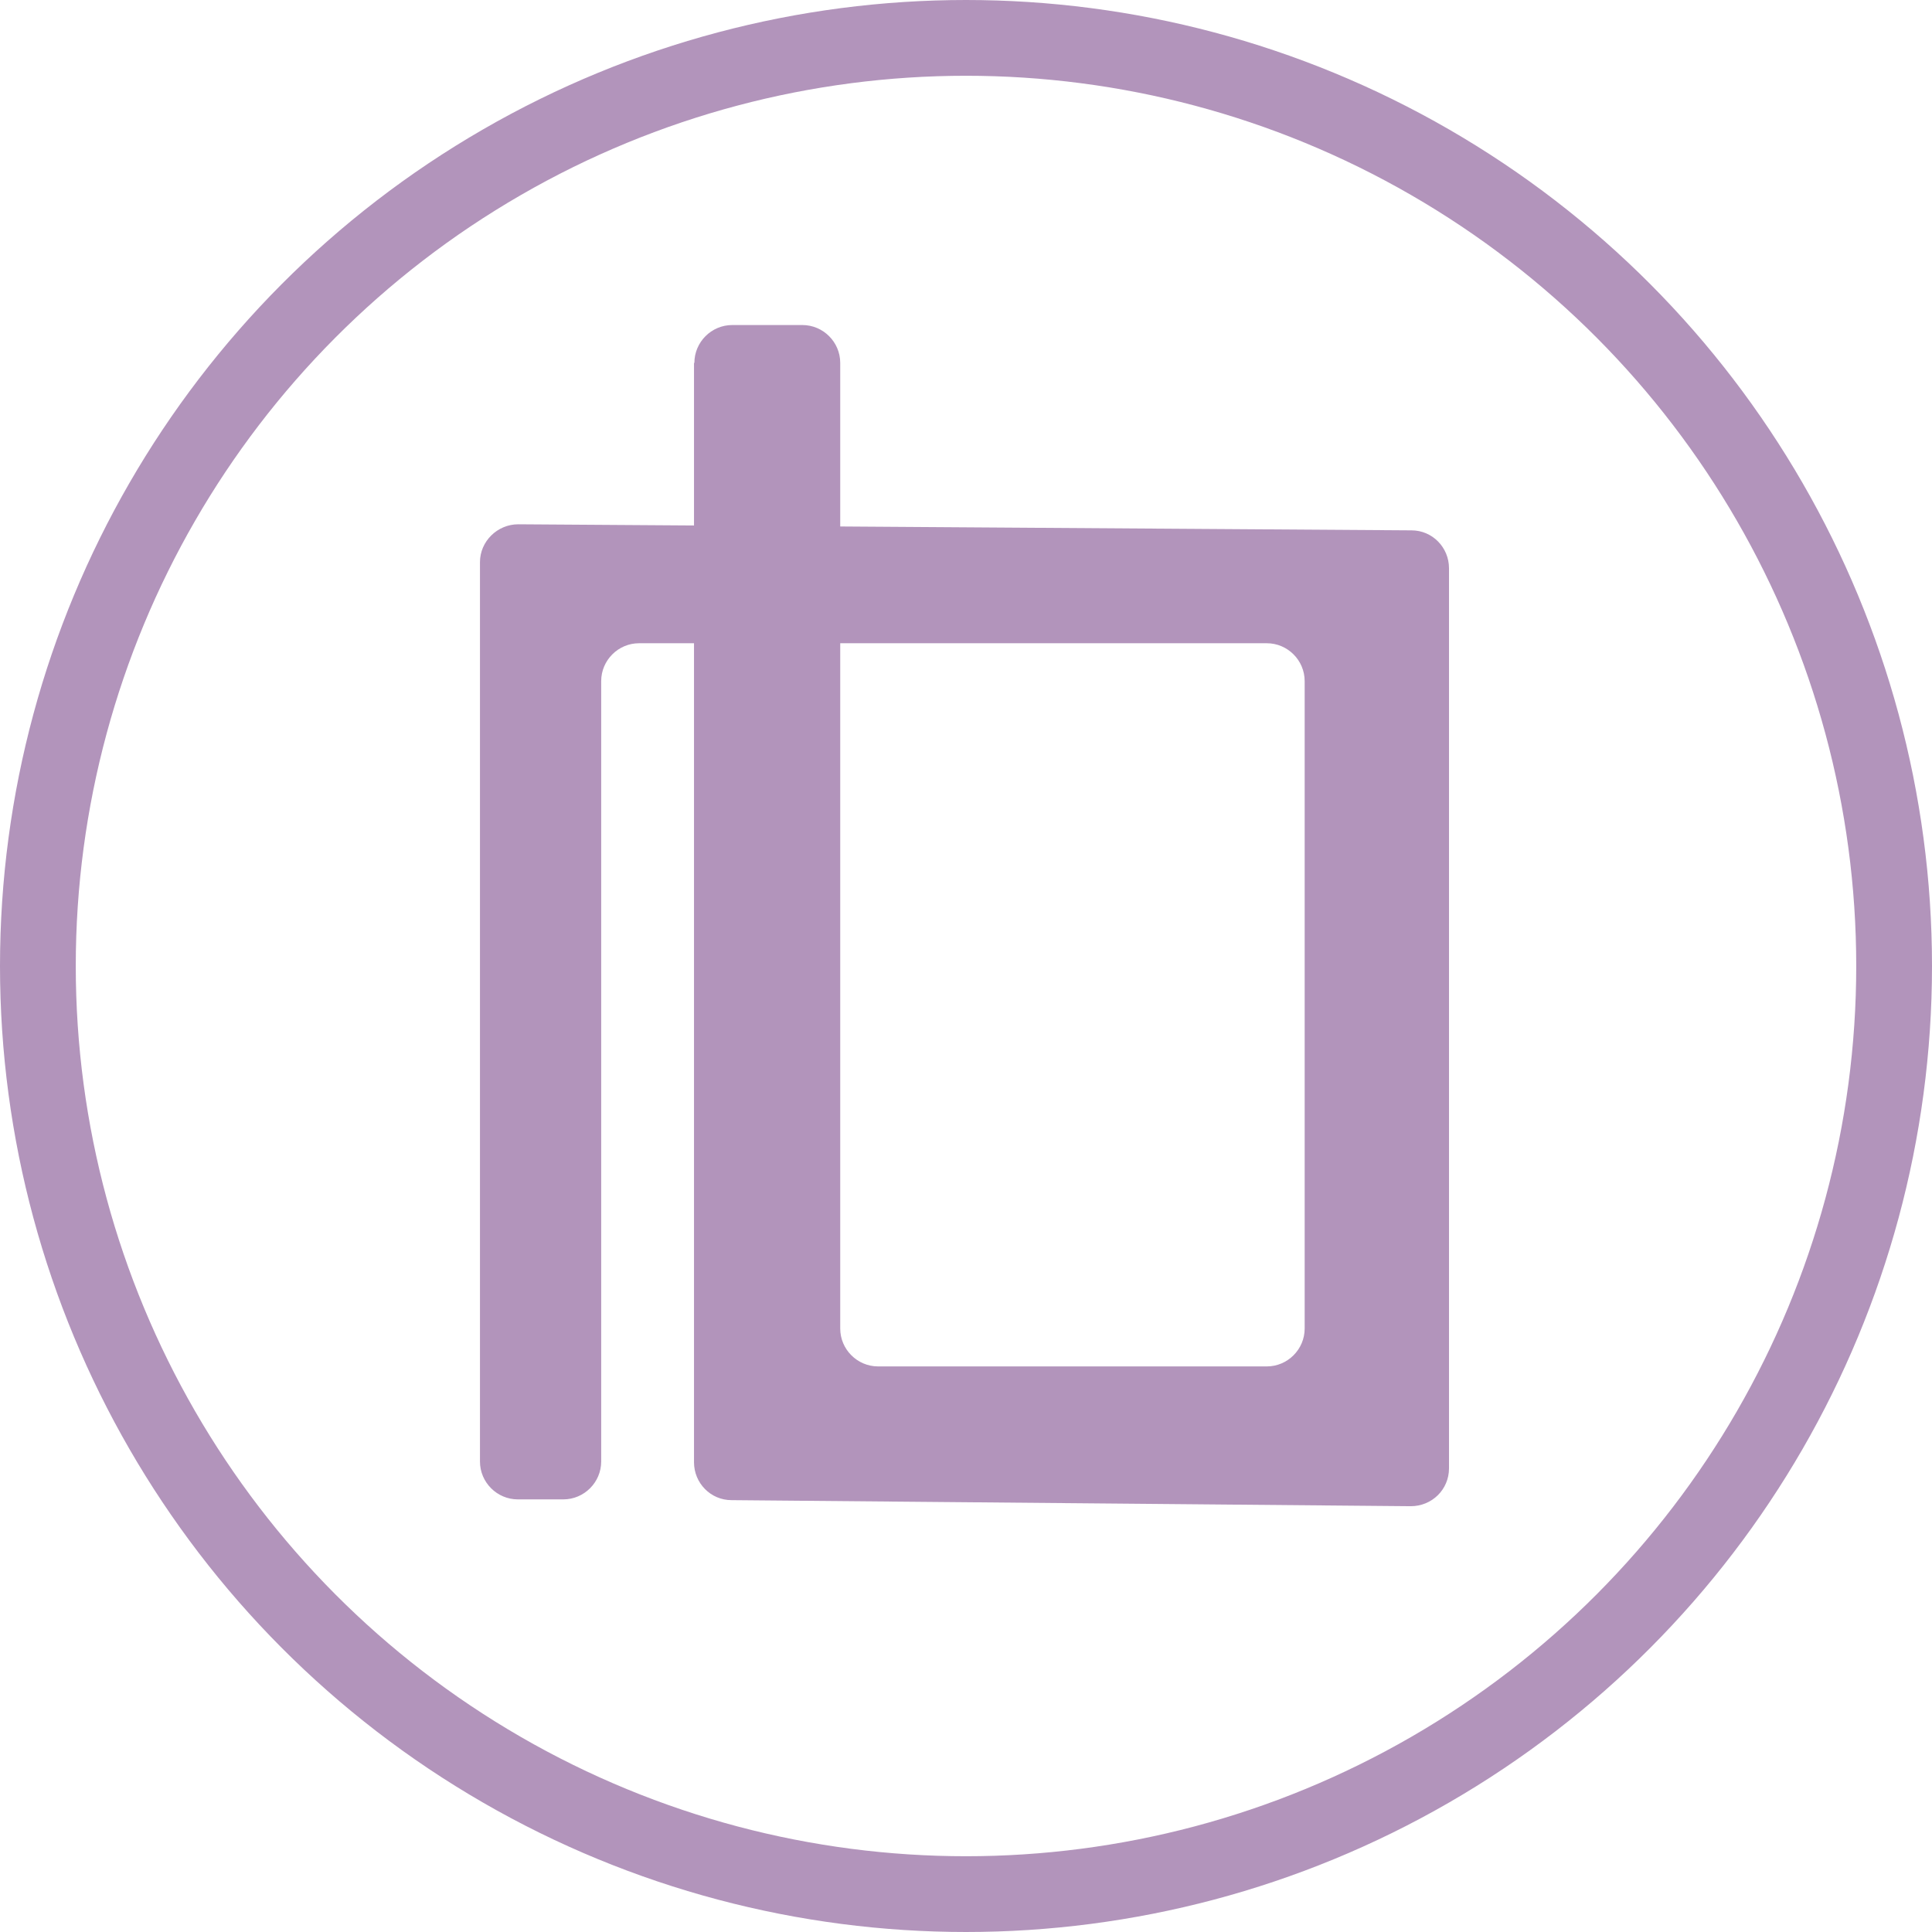
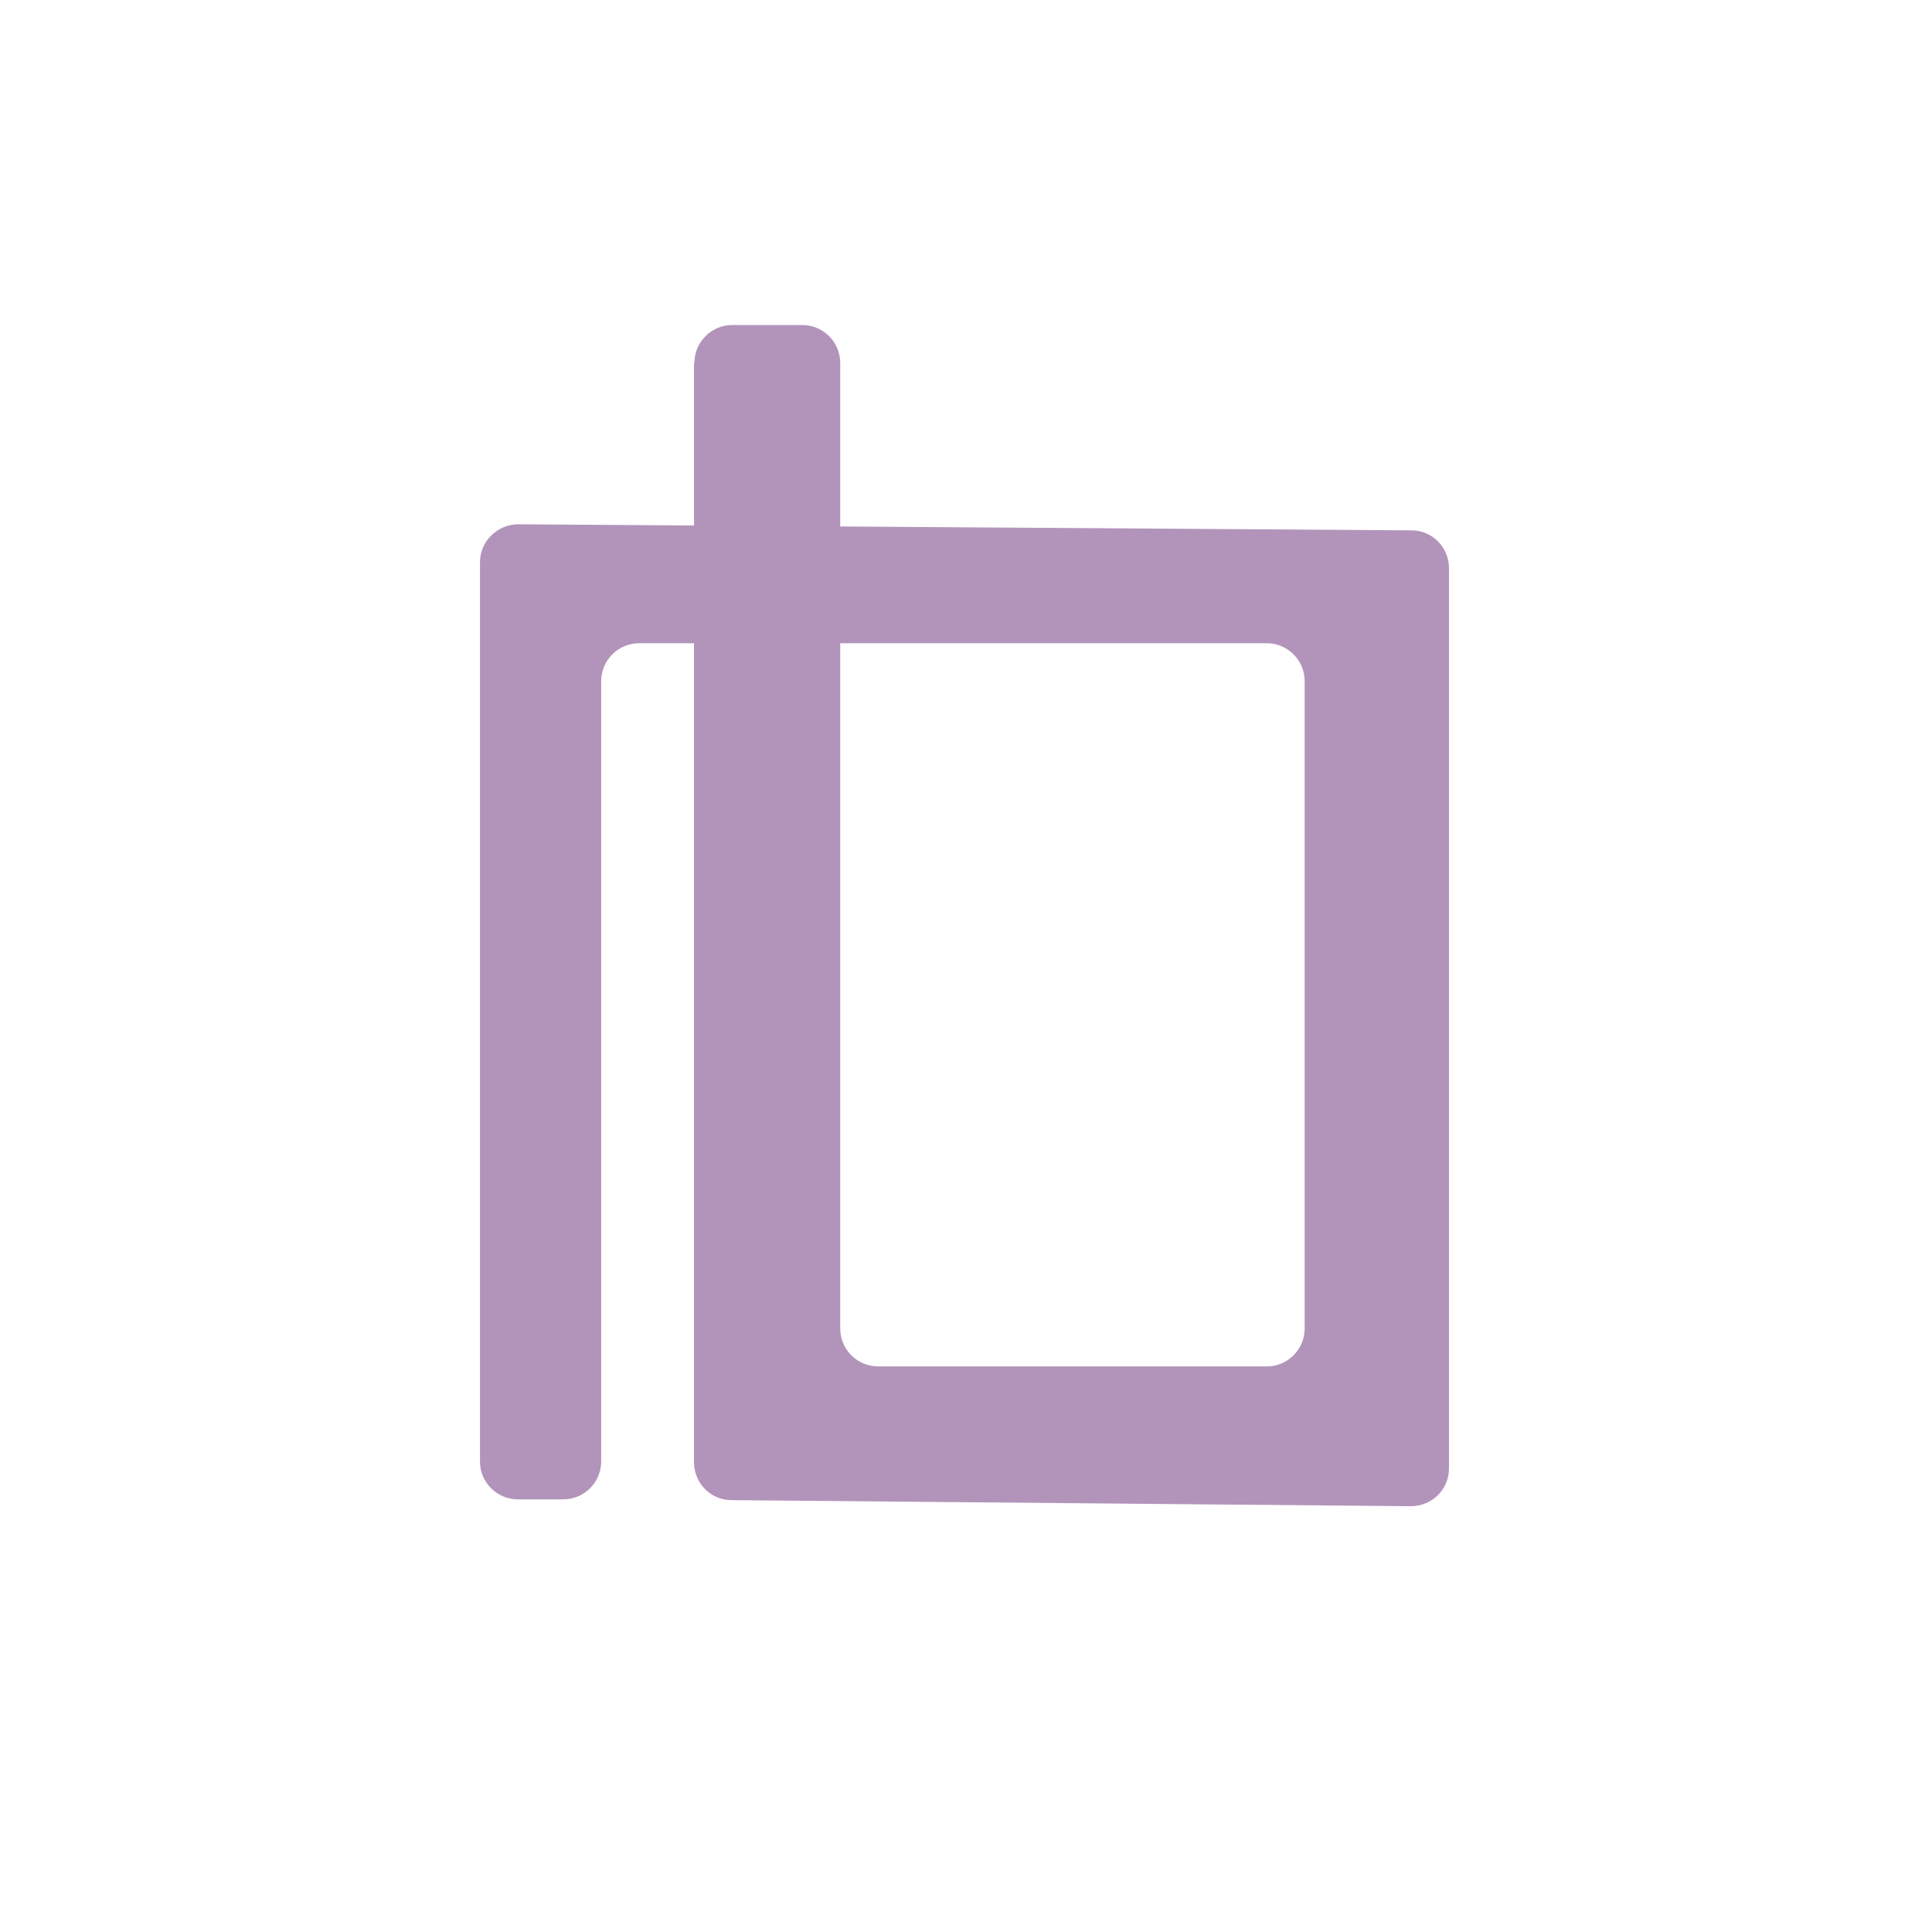
<svg xmlns="http://www.w3.org/2000/svg" id="Layer_2" data-name="Layer 2" viewBox="0 0 51 51">
  <defs>
    <style>
      .cls-1 {
        fill: #b294bb;
      }

      .cls-2 {
        fill: none;
        stroke: #b294bb;
        stroke-width: 2px;
      }
    </style>
  </defs>
-   <circle class="cls-2" cx="25.5" cy="25.5" r="24.5" />
  <path class="cls-1" d="M18.32,9.58v29.02c0,.55.44,1,.99,1l17.93.16c.56,0,1.01-.44,1.01-1V15c0-.55-.44-1-.99-1l-23.58-.16c-.55,0-1.01.45-1.01,1v23.74c0,.55.45,1,1,1h1.2c.55,0,1-.45,1-1v-20.6c0-.55.45-1,1-1h16.57c.55,0,1,.45,1,1v17.09c0,.55-.45,1-1,1h-10.26c-.55,0-1-.45-1-1V9.58c0-.55-.45-1-1-1h-1.85c-.55,0-1,.45-1,1Z" />
</svg>